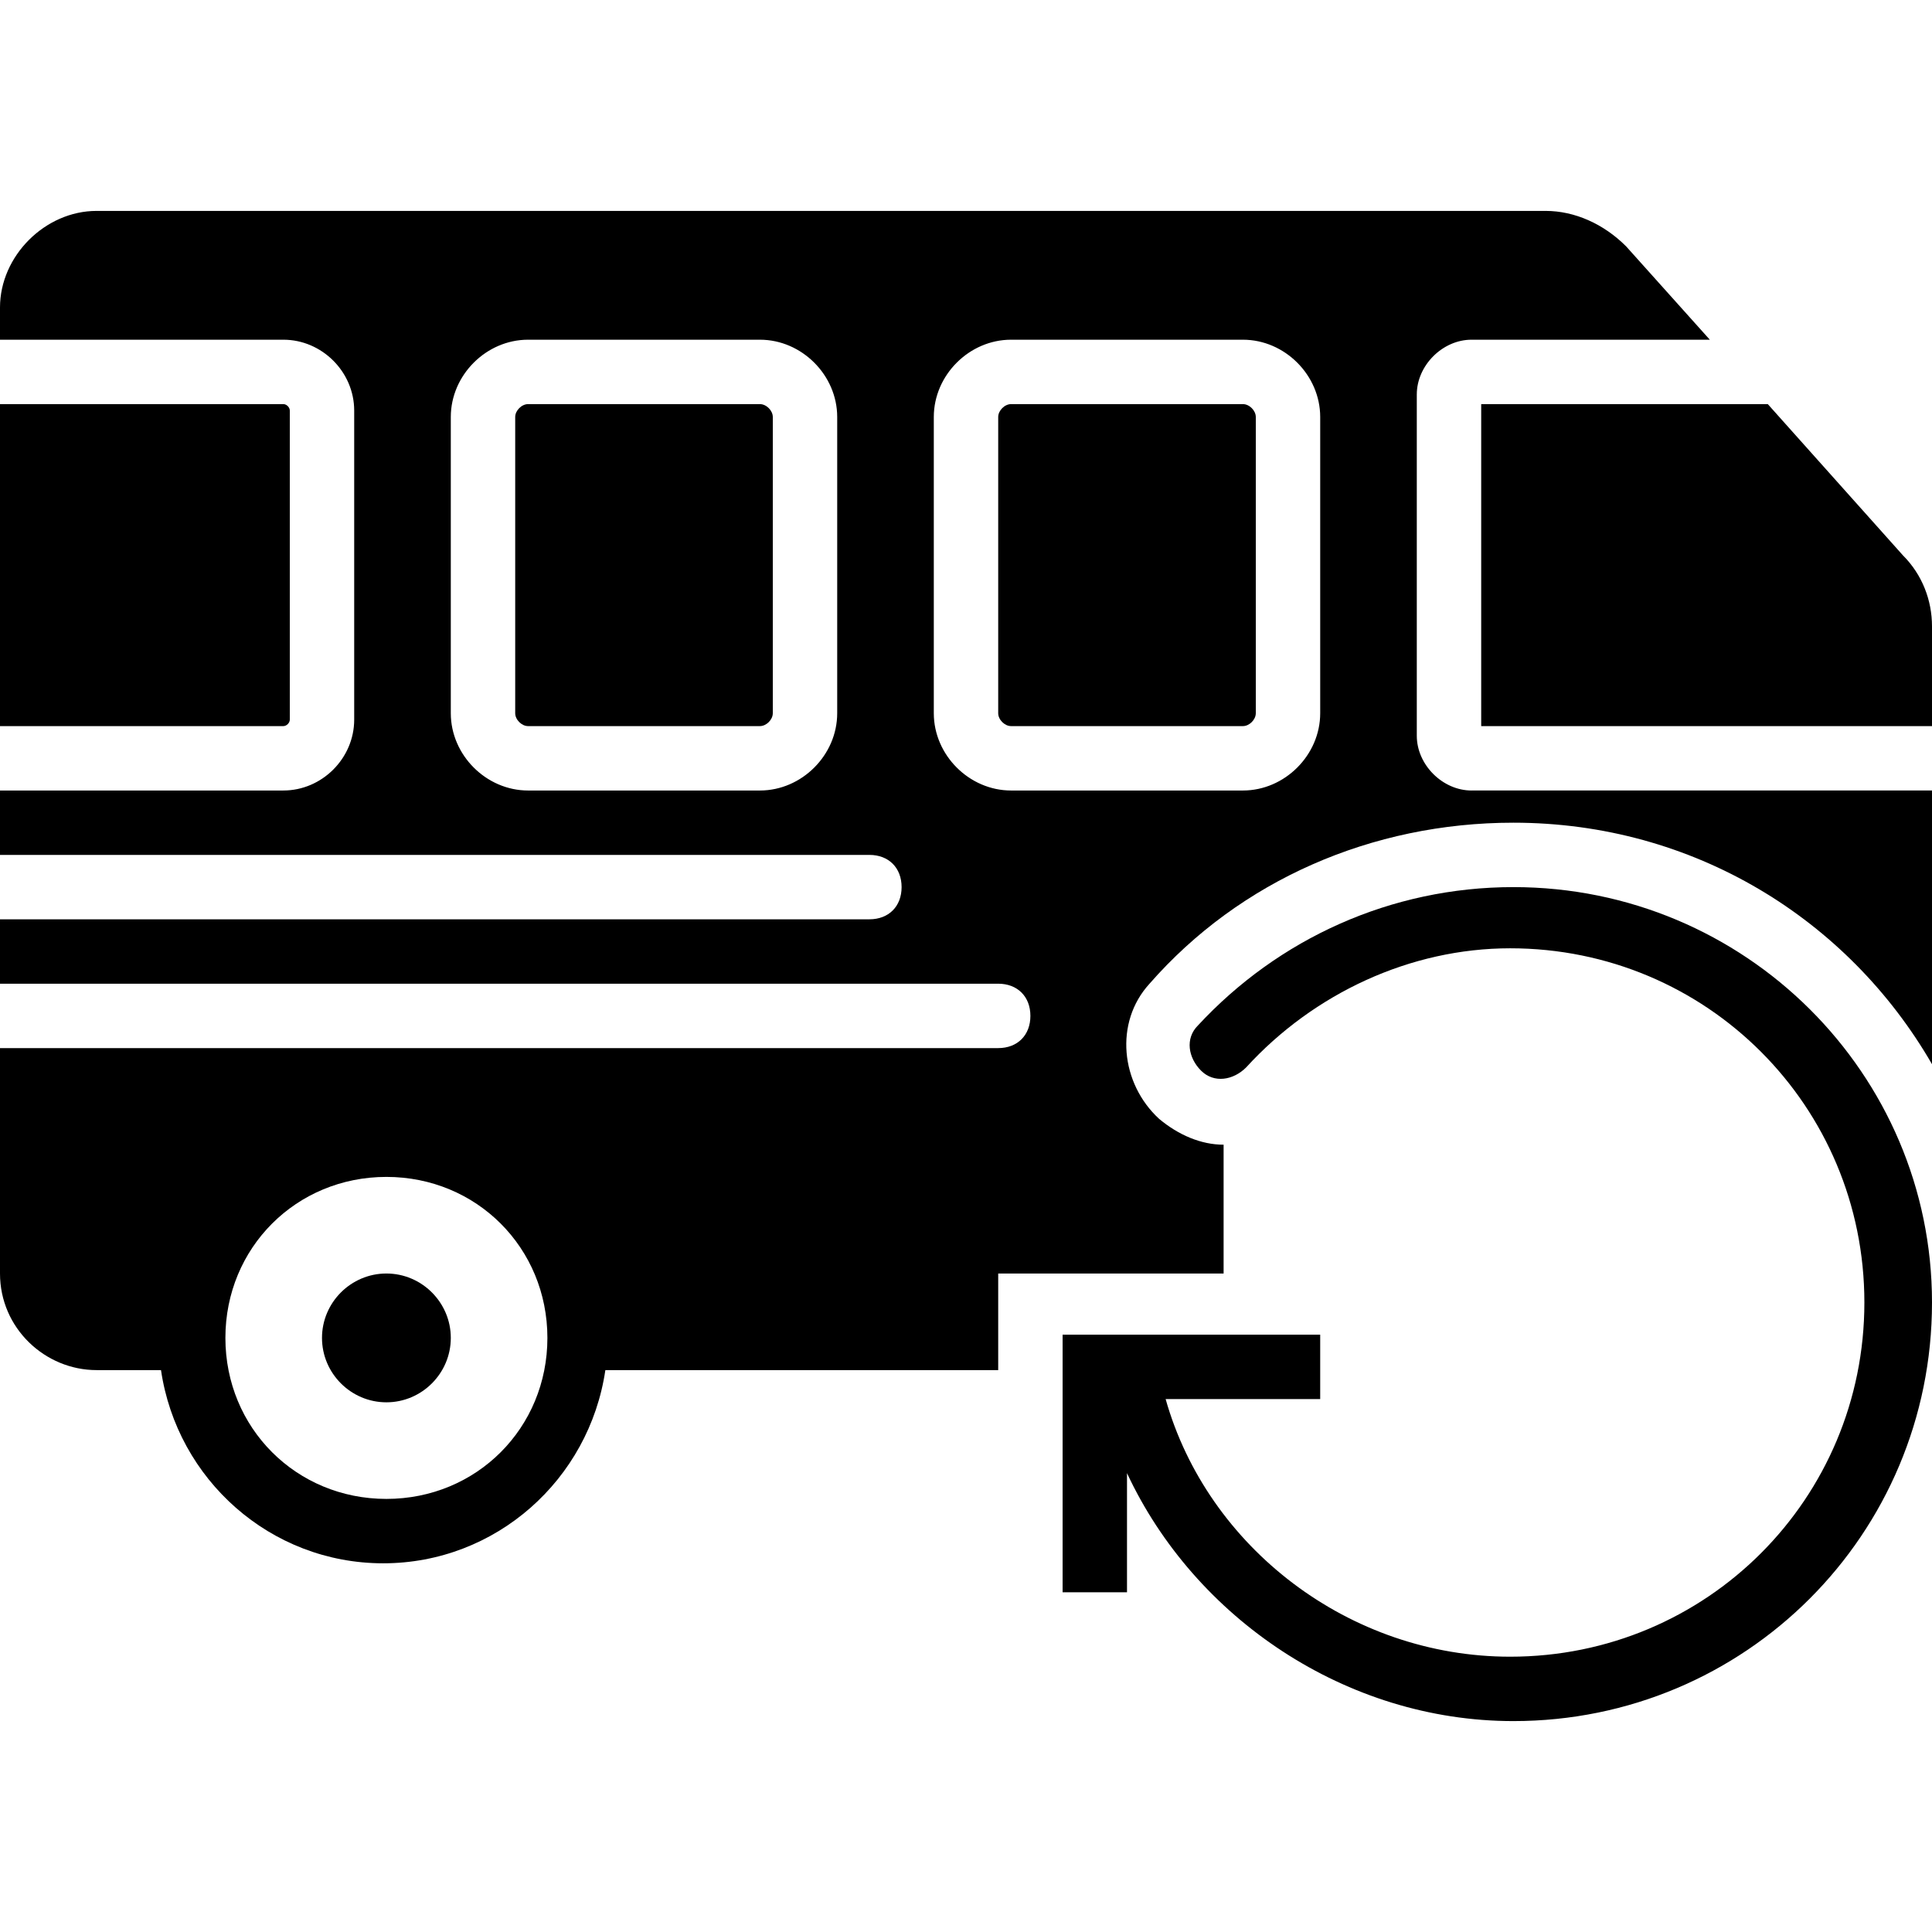
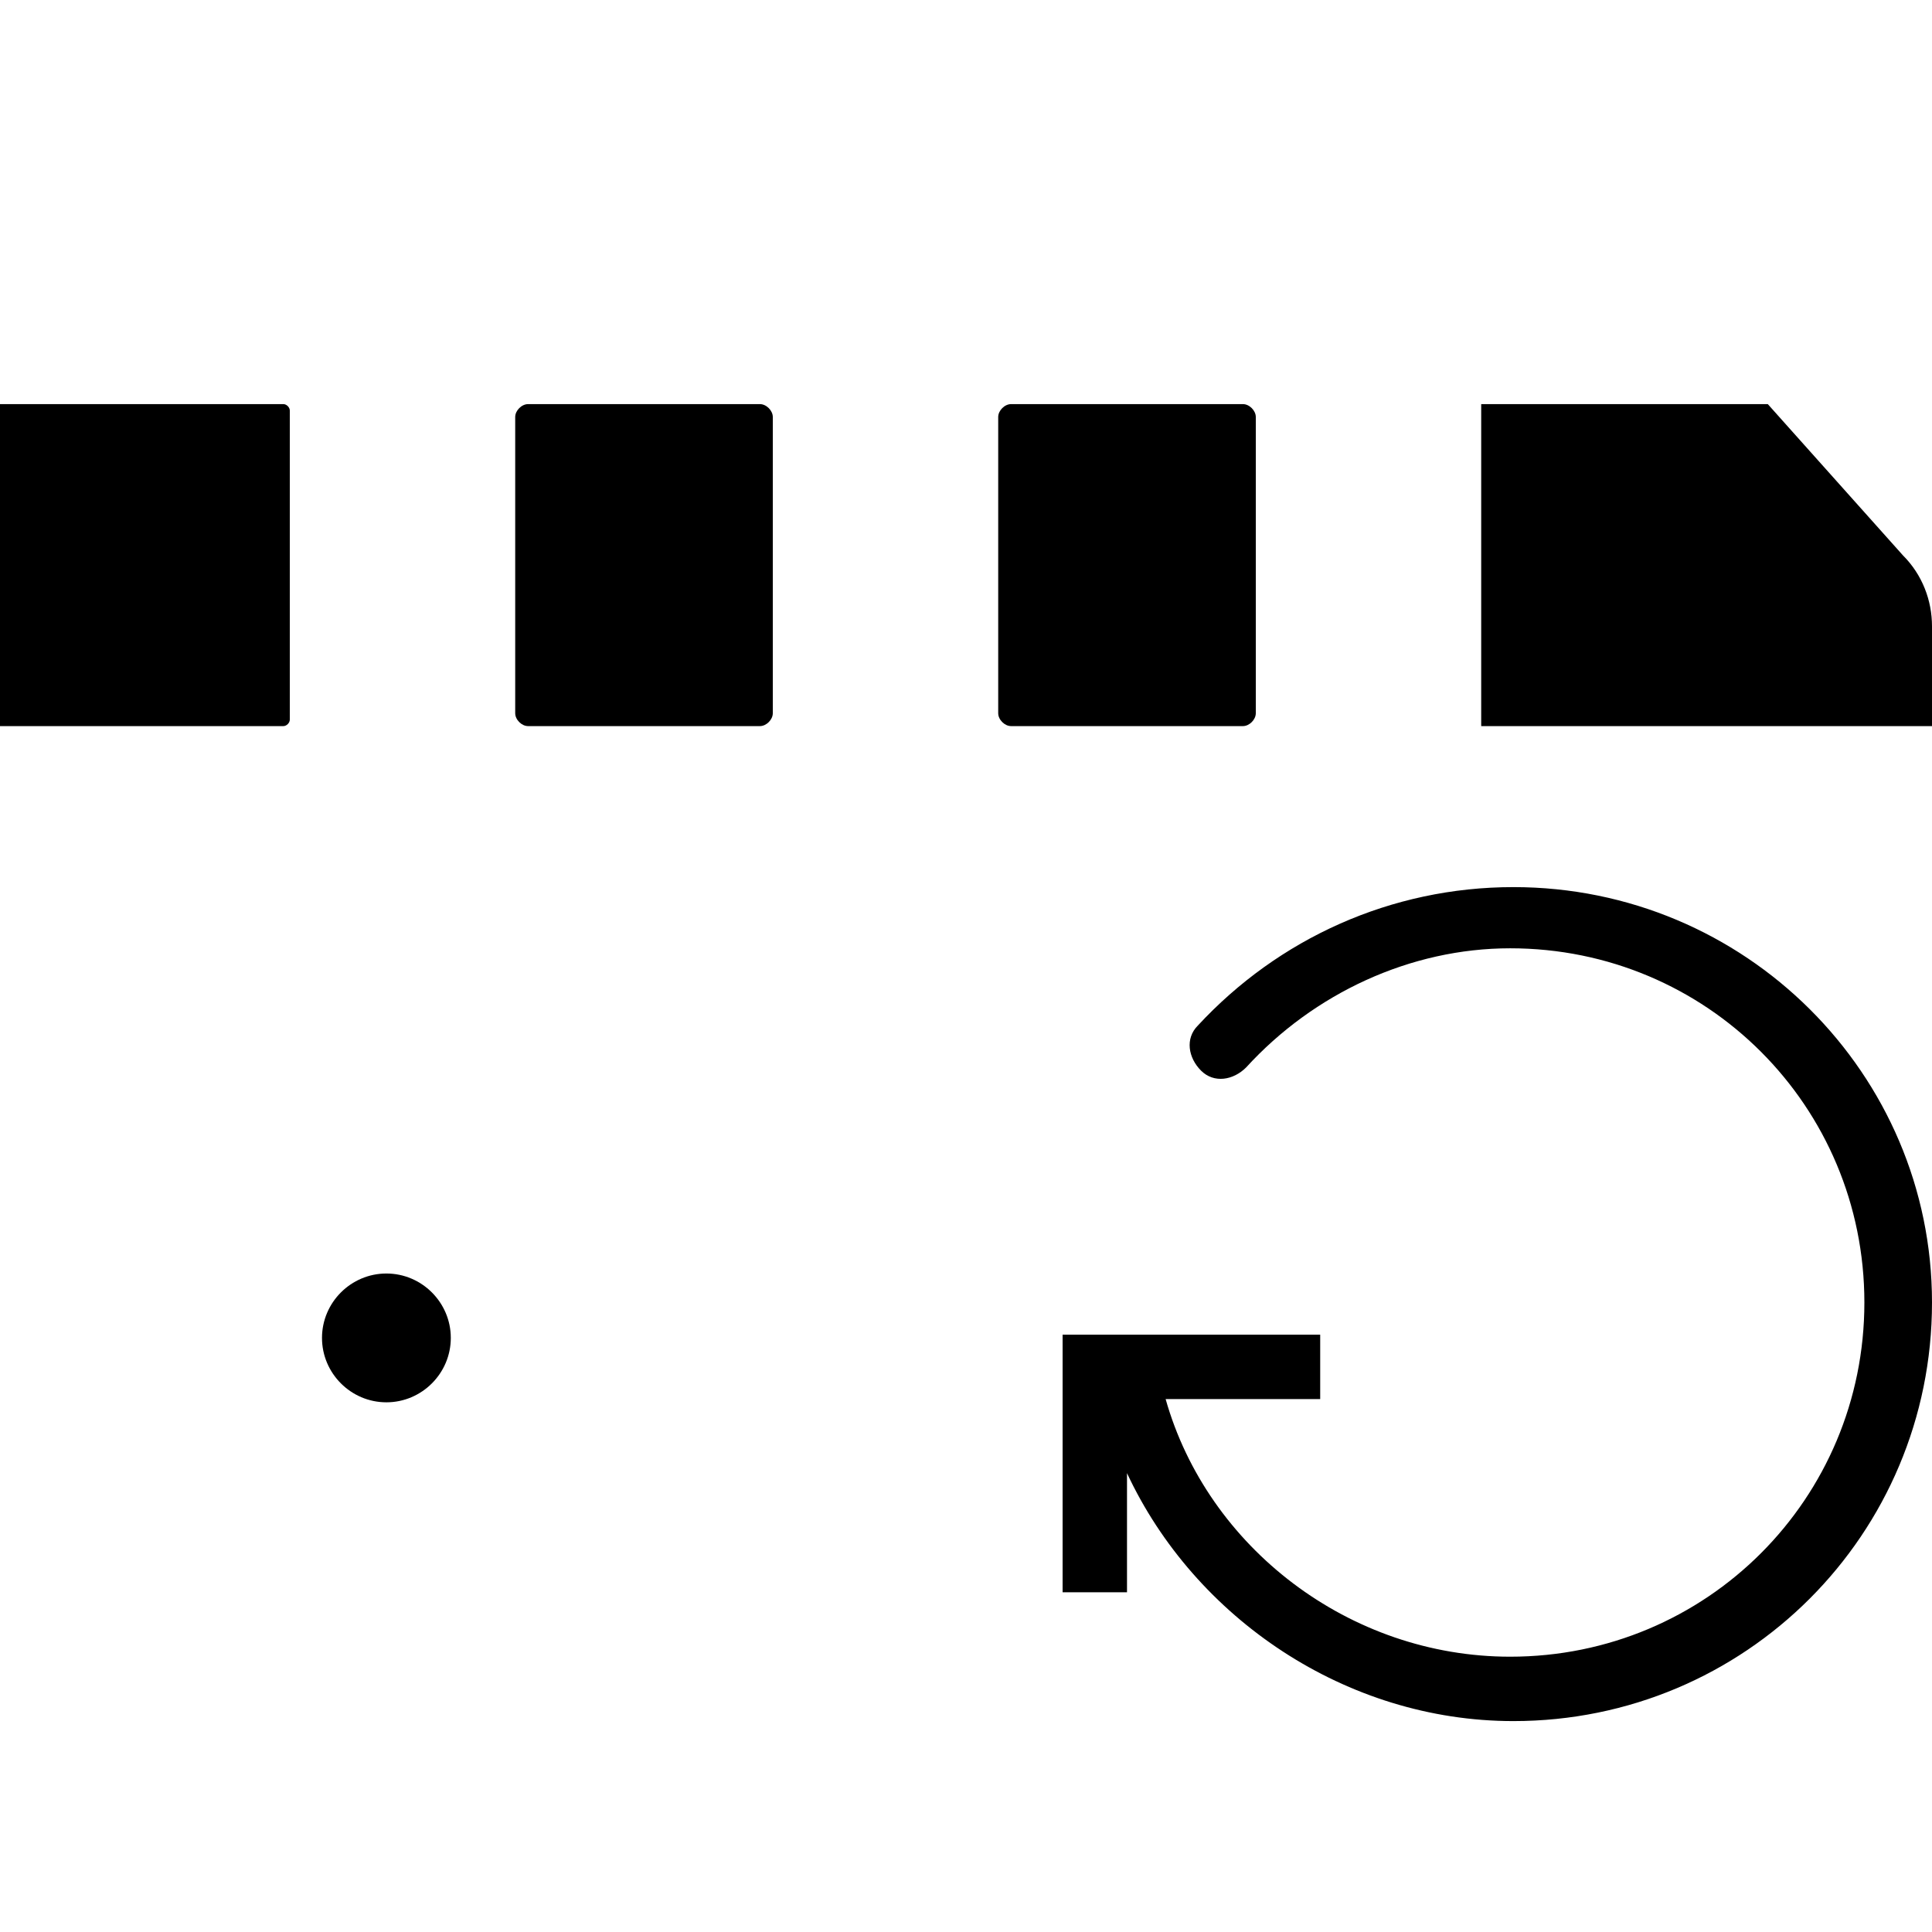
<svg xmlns="http://www.w3.org/2000/svg" fill="#000000" height="800px" width="800px" version="1.1" id="Layer_1" viewBox="0 0 512 512" xml:space="preserve">
  <g>
    <g>
      <path d="M401.067,235.093c-32.427,0-62.293,13.653-83.627,36.693c-3.413,3.413-2.56,8.533,0.853,11.947s8.533,2.56,11.947-0.853    c17.92-19.627,43.52-31.573,69.973-31.573c52.053,0,93.867,41.813,93.867,93.867s-41.813,93.867-93.867,93.867    c-42.667,0-80.213-29.013-91.307-68.267h40.96v-17.067H281.6v68.267h17.067V390.4c17.92,38.4,58.027,65.707,102.4,65.707    c61.44,0,110.933-49.493,110.933-110.933C512,284.587,462.507,235.093,401.067,235.093z" />
    </g>
  </g>
  <g>
    <g>
      <path d="M102.4,337.493c-9.387,0-17.067,7.68-17.067,17.067s7.68,17.067,17.067,17.067c9.387,0,17.067-7.68,17.067-17.067    S111.787,337.493,102.4,337.493z" />
    </g>
  </g>
  <g>
    <g>
      <path d="M504.32,147.2l-35.84-40.107h-75.947v85.333H512v-26.453C512,159.147,509.44,152.32,504.32,147.2z" />
    </g>
  </g>
  <g>
    <g>
      <path d="M201.387,107.093h-61.44c-1.707,0-3.413,1.707-3.413,3.413v78.507c0,1.707,1.707,3.413,3.413,3.413h61.44    c1.707,0,3.413-1.707,3.413-3.413v-78.507C204.8,108.8,203.093,107.093,201.387,107.093z" />
    </g>
  </g>
  <g>
    <g>
      <path d="M75.093,107.093H0v85.333h75.093c0.853,0,1.707-0.853,1.707-1.707V108.8C76.8,107.947,75.947,107.093,75.093,107.093z" />
    </g>
  </g>
  <g>
    <g>
      <path d="M329.387,107.093h-61.44c-1.707,0-3.413,1.707-3.413,3.413v78.507c0,1.707,1.707,3.413,3.413,3.413h61.44    c1.707,0,3.413-1.707,3.413-3.413v-78.507C332.8,108.8,331.093,107.093,329.387,107.093z" />
    </g>
  </g>
  <g>
    <g>
-       <path d="M389.973,209.493c-7.68,0-14.507-6.827-14.507-14.507v-90.453c0-7.68,6.827-14.507,14.507-14.507h63.147L430.933,65.28    c-5.973-5.973-13.653-9.387-21.333-9.387h-384C11.947,55.893,0,67.84,0,81.493v8.533h75.093c10.24,0,18.773,8.533,18.773,18.773    v81.92c0,10.24-8.533,18.773-18.773,18.773H0v17.067h230.4c5.12,0,8.533,3.413,8.533,8.533s-3.413,8.533-8.533,8.533H0v17.067    h264.533c5.12,0,8.533,3.413,8.533,8.533s-3.413,8.533-8.533,8.533H0v59.733c0,14.507,11.947,25.6,25.6,25.6h17.067    c4.267,29.013,29.013,51.2,58.88,51.2c29.867,0,54.613-22.187,58.88-51.2h104.107v-25.6h34.133h25.6c0-5.12,0-11.093,0-17.067    s0-17.067,0-17.067c-5.973,0-11.947-2.56-17.067-6.827c-10.24-9.387-11.947-25.6-2.56-35.84    c23.893-27.307,58.88-42.667,96.427-42.667c47.787,0,88.747,25.6,110.933,64v-72.533H389.973z M221.867,189.013    c0,11.093-9.387,20.48-20.48,20.48h-61.44c-11.093,0-20.48-9.387-20.48-20.48v-78.507c0-11.093,9.387-20.48,20.48-20.48h61.44    c11.093,0,20.48,9.387,20.48,20.48V189.013z M102.4,397.227c-23.893,0-42.667-18.773-42.667-42.667    c0-23.893,18.773-42.667,42.667-42.667c23.893,0,42.667,18.773,42.667,42.667C145.067,378.453,126.293,397.227,102.4,397.227z     M349.867,189.013c0,11.093-9.387,20.48-20.48,20.48h-61.44c-11.093,0-20.48-9.387-20.48-20.48v-78.507    c0-11.093,9.387-20.48,20.48-20.48h61.44c11.093,0,20.48,9.387,20.48,20.48V189.013z" />
-     </g>
+       </g>
  </g>
</svg>